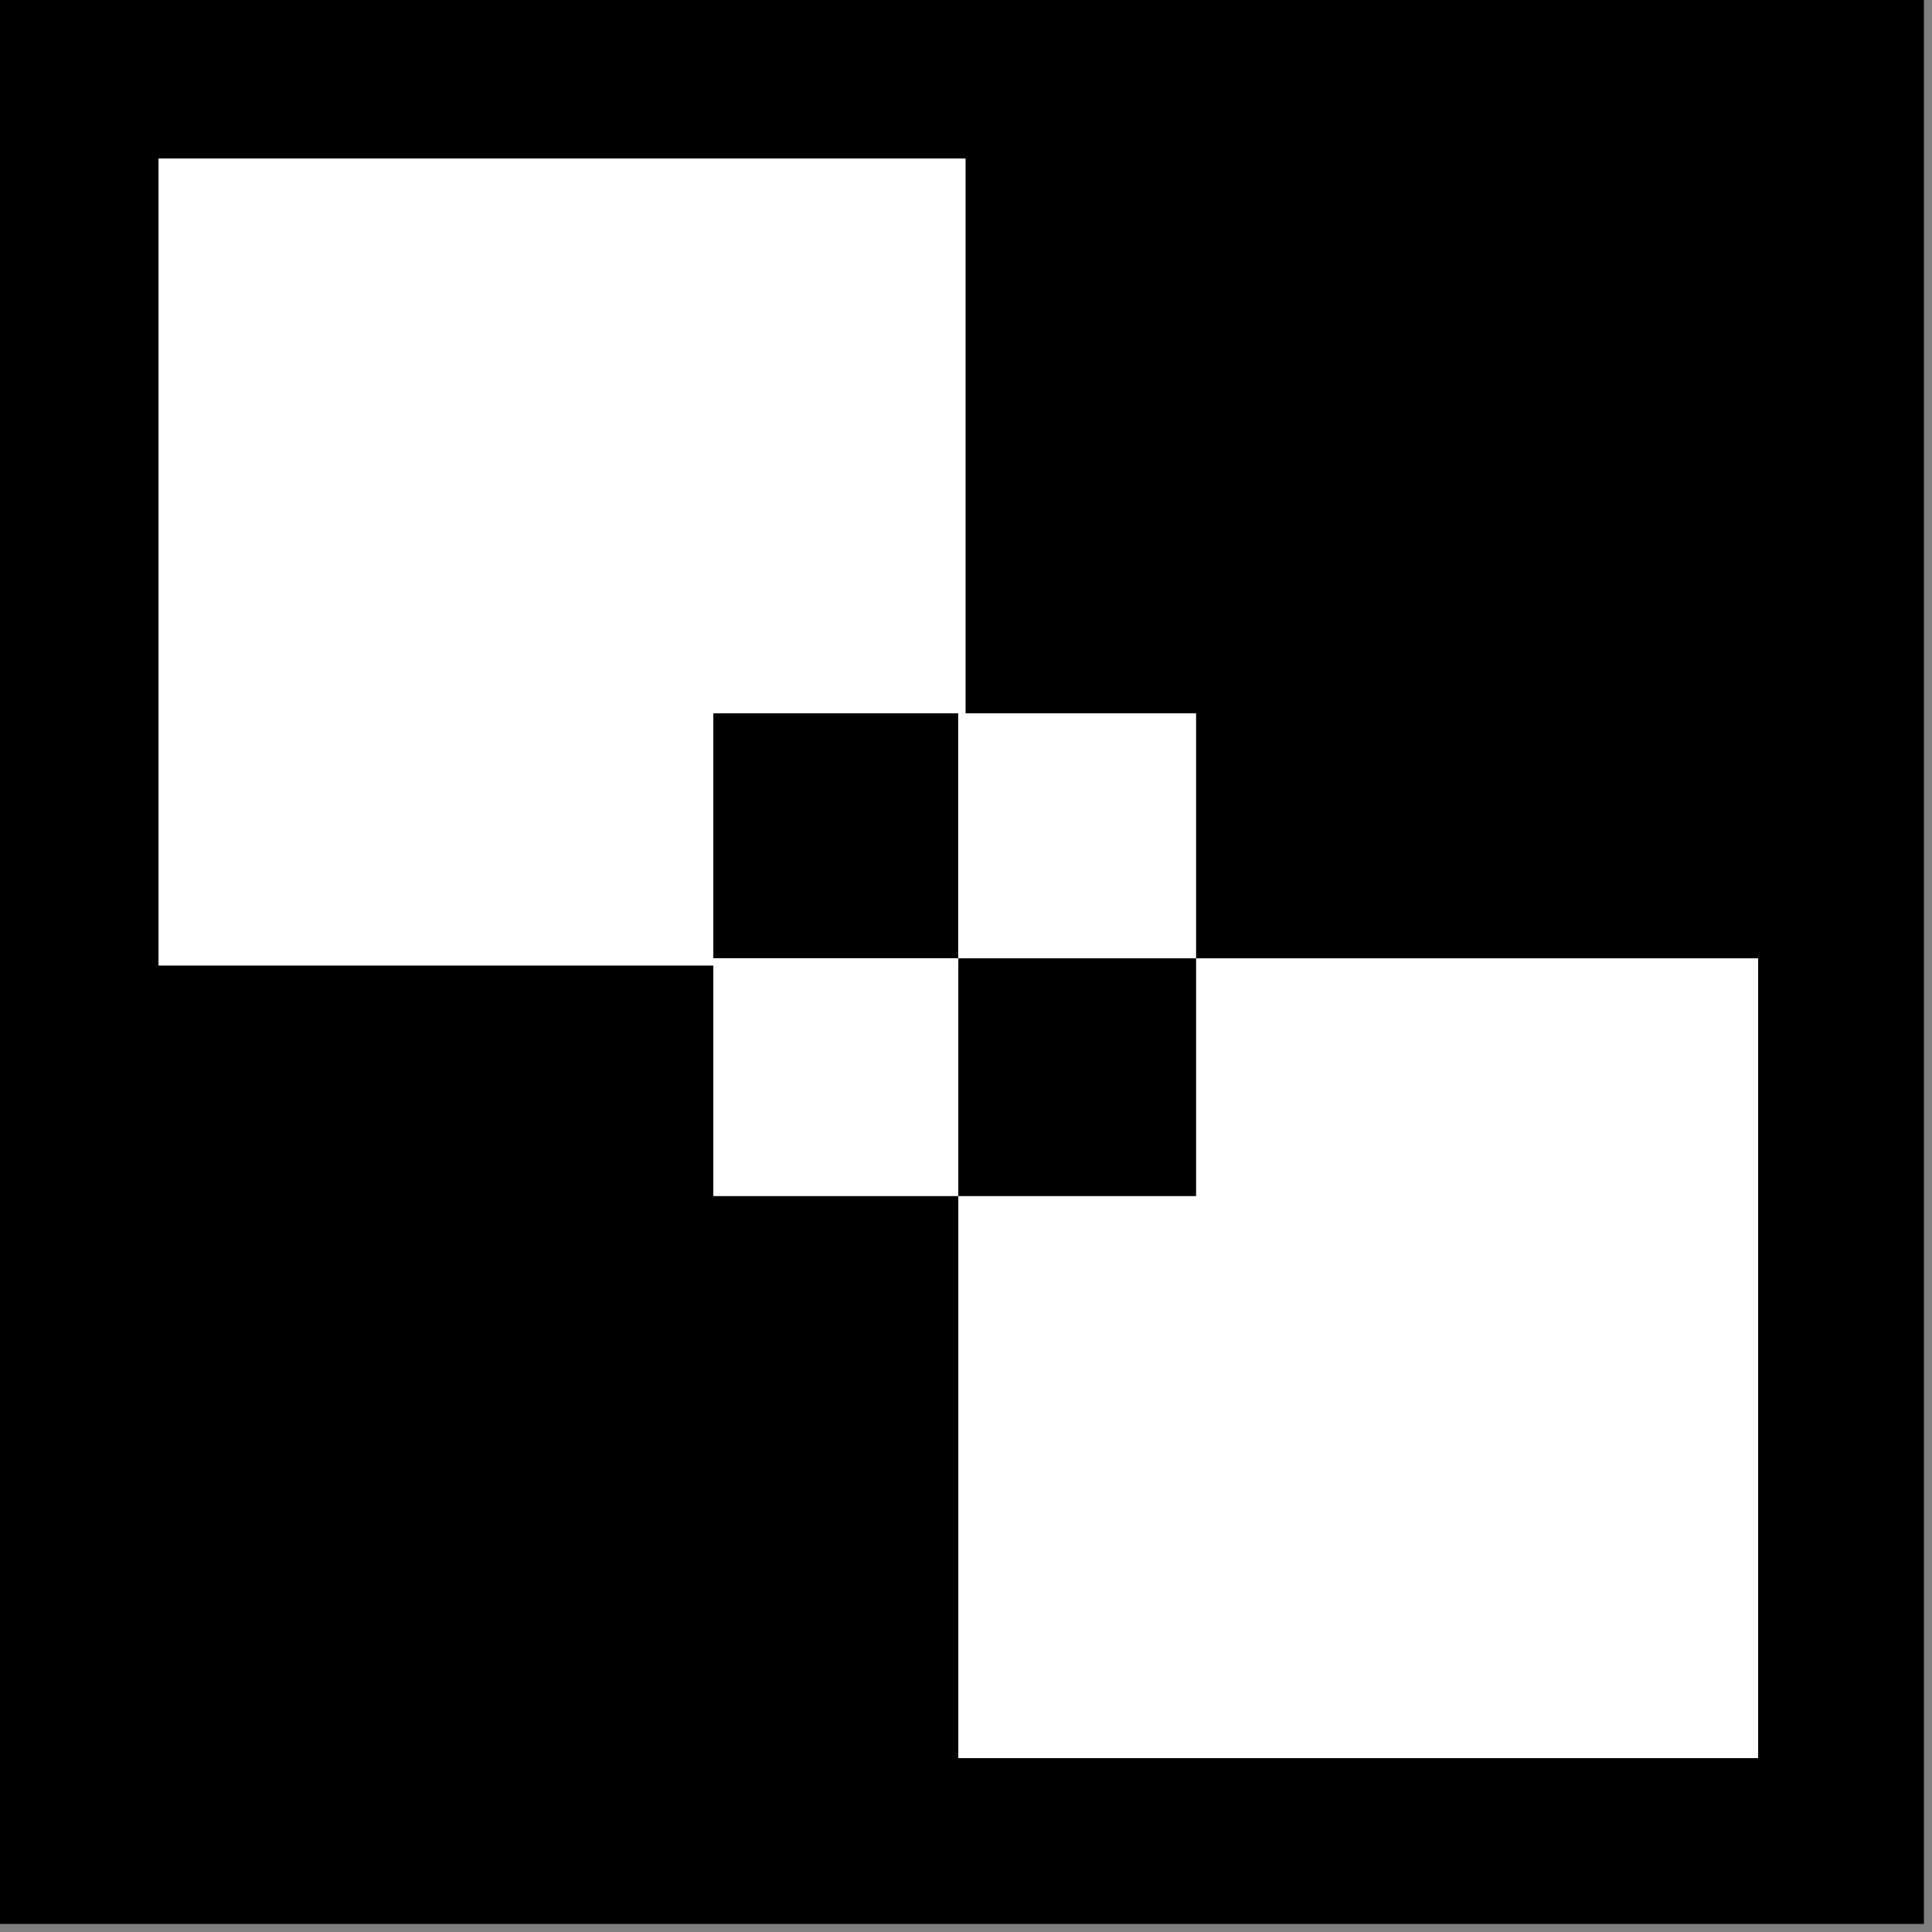
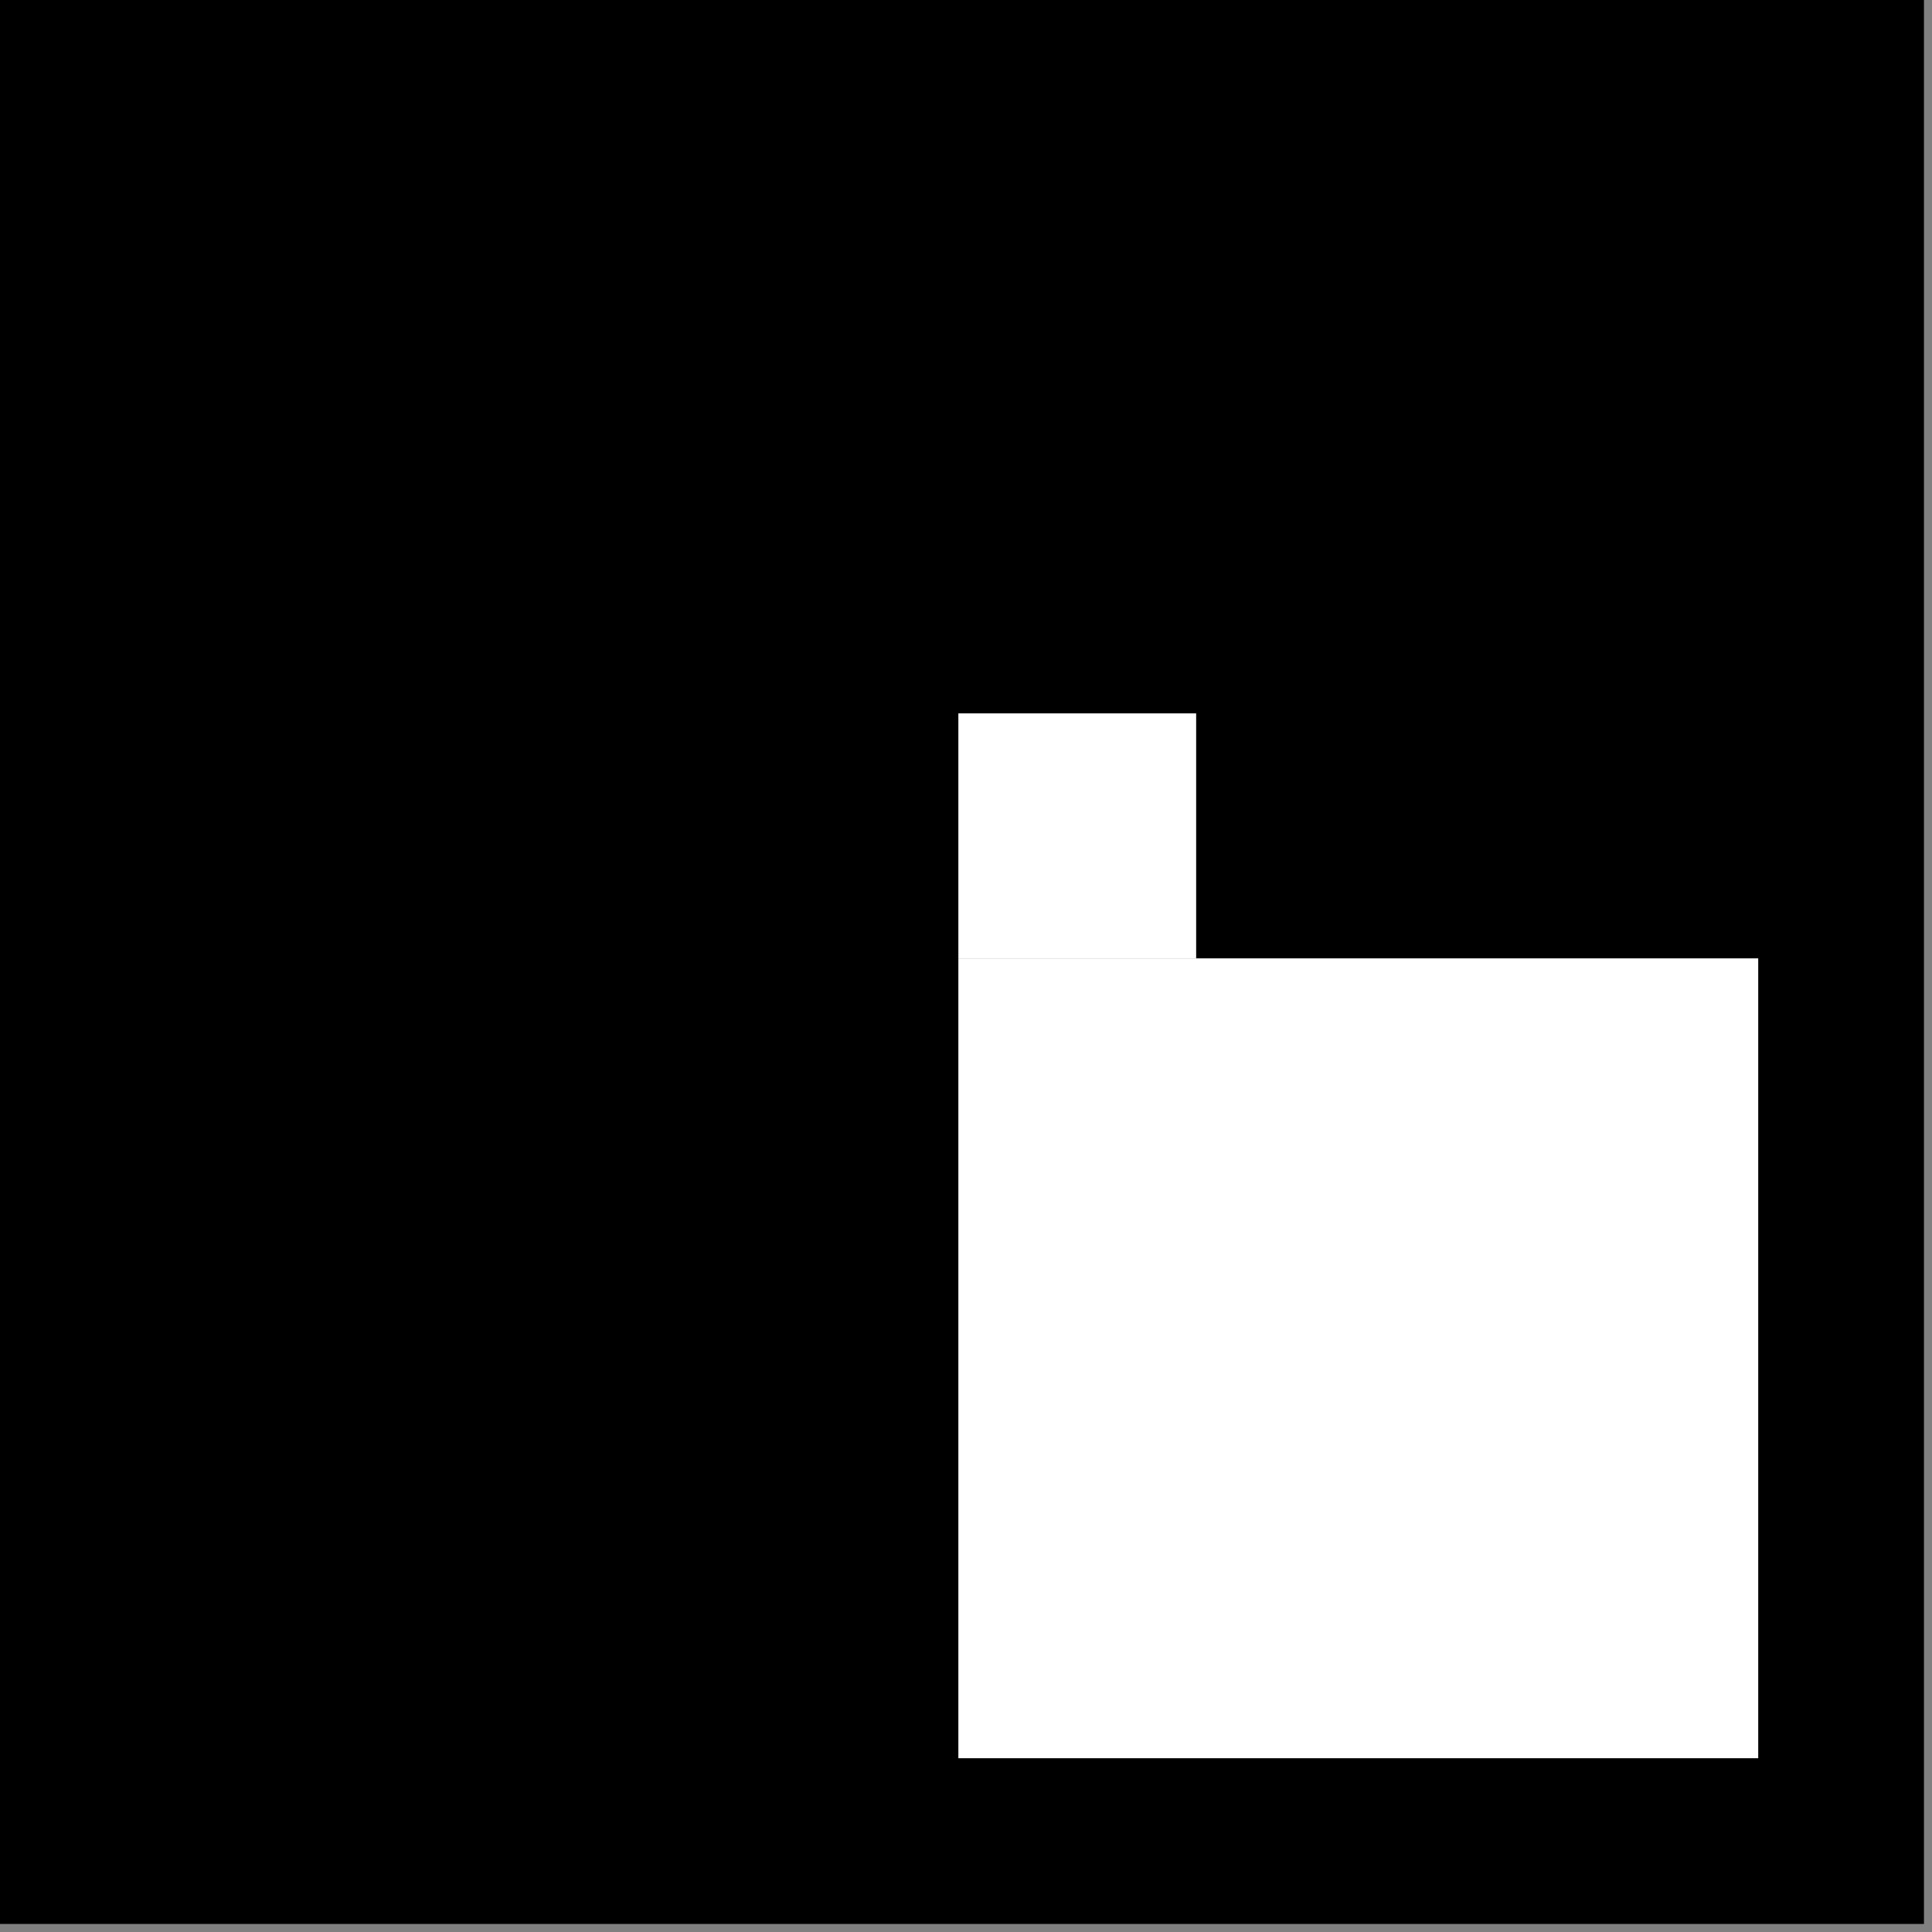
<svg xmlns="http://www.w3.org/2000/svg" xmlns:ns1="http://sodipodi.sourceforge.net/DTD/sodipodi-0.dtd" xmlns:ns2="http://www.inkscape.org/namespaces/inkscape" version="1.0" width="22.72mm" height="22.72mm" id="svg19" ns1:docname="DNGBT071.WMF">
  <rect width="100%" height="100%" fill="#808080" stroke="none" />
  <ns1:namedview pagecolor="#ffffff" bordercolor="#666666" borderopacity="1" objecttolerance="10" gridtolerance="10" guidetolerance="10" ns2:pageopacity="0" ns2:pageshadow="2" ns2:window-width="640" ns2:window-height="480" id="namedview21" />
  <defs id="defs3">
    <pattern id="WMFhbasepattern" patternUnits="userSpaceOnUse" width="6" height="6" x="0" y="0" />
  </defs>
  <path style="fill:#000000;fill-rule:evenodd;fill-opacity:1;stroke:none;" d="  M 0,0   L 85.513,0   L 85.513,85.513   L 0,85.513   z " id="path5" />
-   <path style="fill:#ffffff;fill-rule:evenodd;fill-opacity:1;stroke:none;" d="  M 7.046,7.046   L 42.917,7.046   L 42.917,42.917   L 7.046,42.917   z " id="path7" />
  <path style="fill:#000000;fill-rule:evenodd;fill-opacity:1;stroke:none;" d="  M 31.707,31.707   L 31.707,42.596   L 42.596,42.596   L 42.596,31.707   L 31.707,31.707  z " id="path9" />
  <path style="fill:#ffffff;fill-rule:evenodd;fill-opacity:1;stroke:none;" d="  M 42.596,42.596   L 42.596,78.147   L 78.147,78.147   L 78.147,42.596   L 42.596,42.596  z " id="path11" />
  <path style="fill:#ffffff;fill-rule:evenodd;fill-opacity:1;stroke:none;" d="  M 42.596,31.707   L 42.596,42.596   L 53.165,42.596   L 53.165,31.707   L 42.596,31.707  z " id="path13" />
-   <path style="fill:#ffffff;fill-rule:evenodd;fill-opacity:1;stroke:none;" d="  M 31.707,42.596   L 31.707,53.165   L 42.596,53.165   L 42.596,42.596   L 31.707,42.596  z " id="path15" />
-   <path style="fill:#000000;fill-rule:evenodd;fill-opacity:1;stroke:none;" d="  M 42.596,42.596   L 42.596,53.165   L 53.165,53.165   L 53.165,42.596   L 42.596,42.596  z " id="path17" />
</svg>